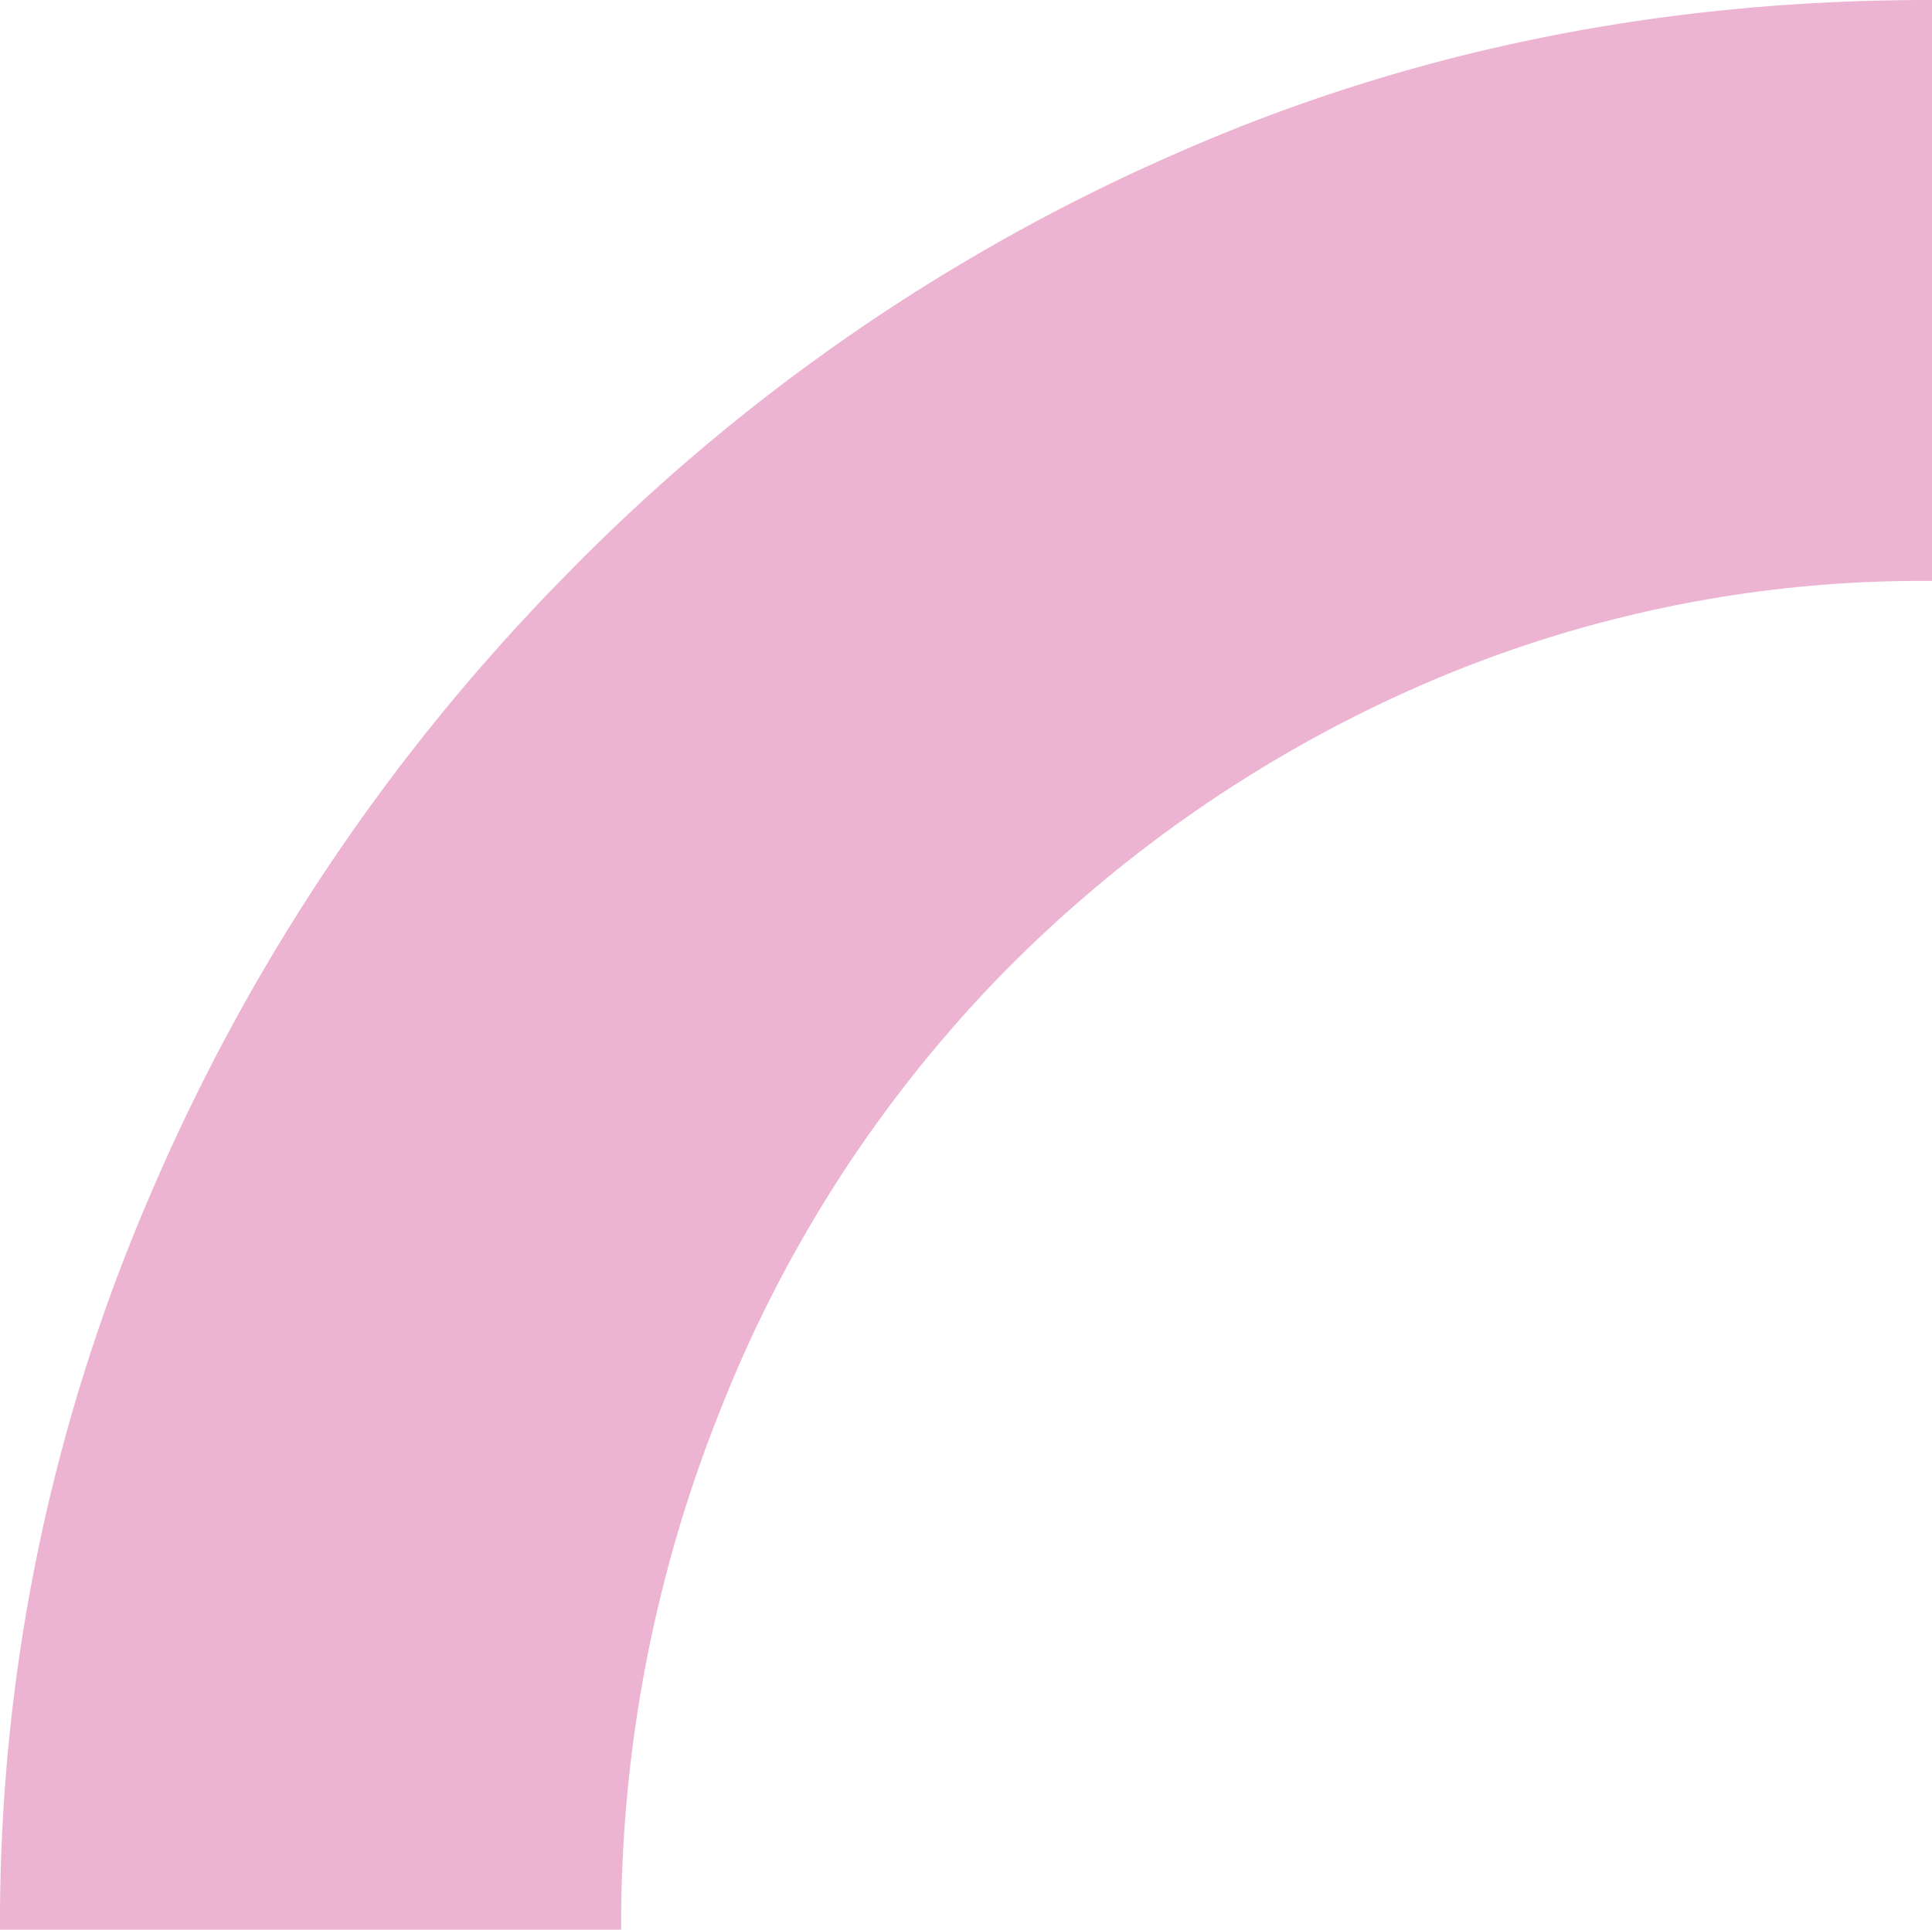
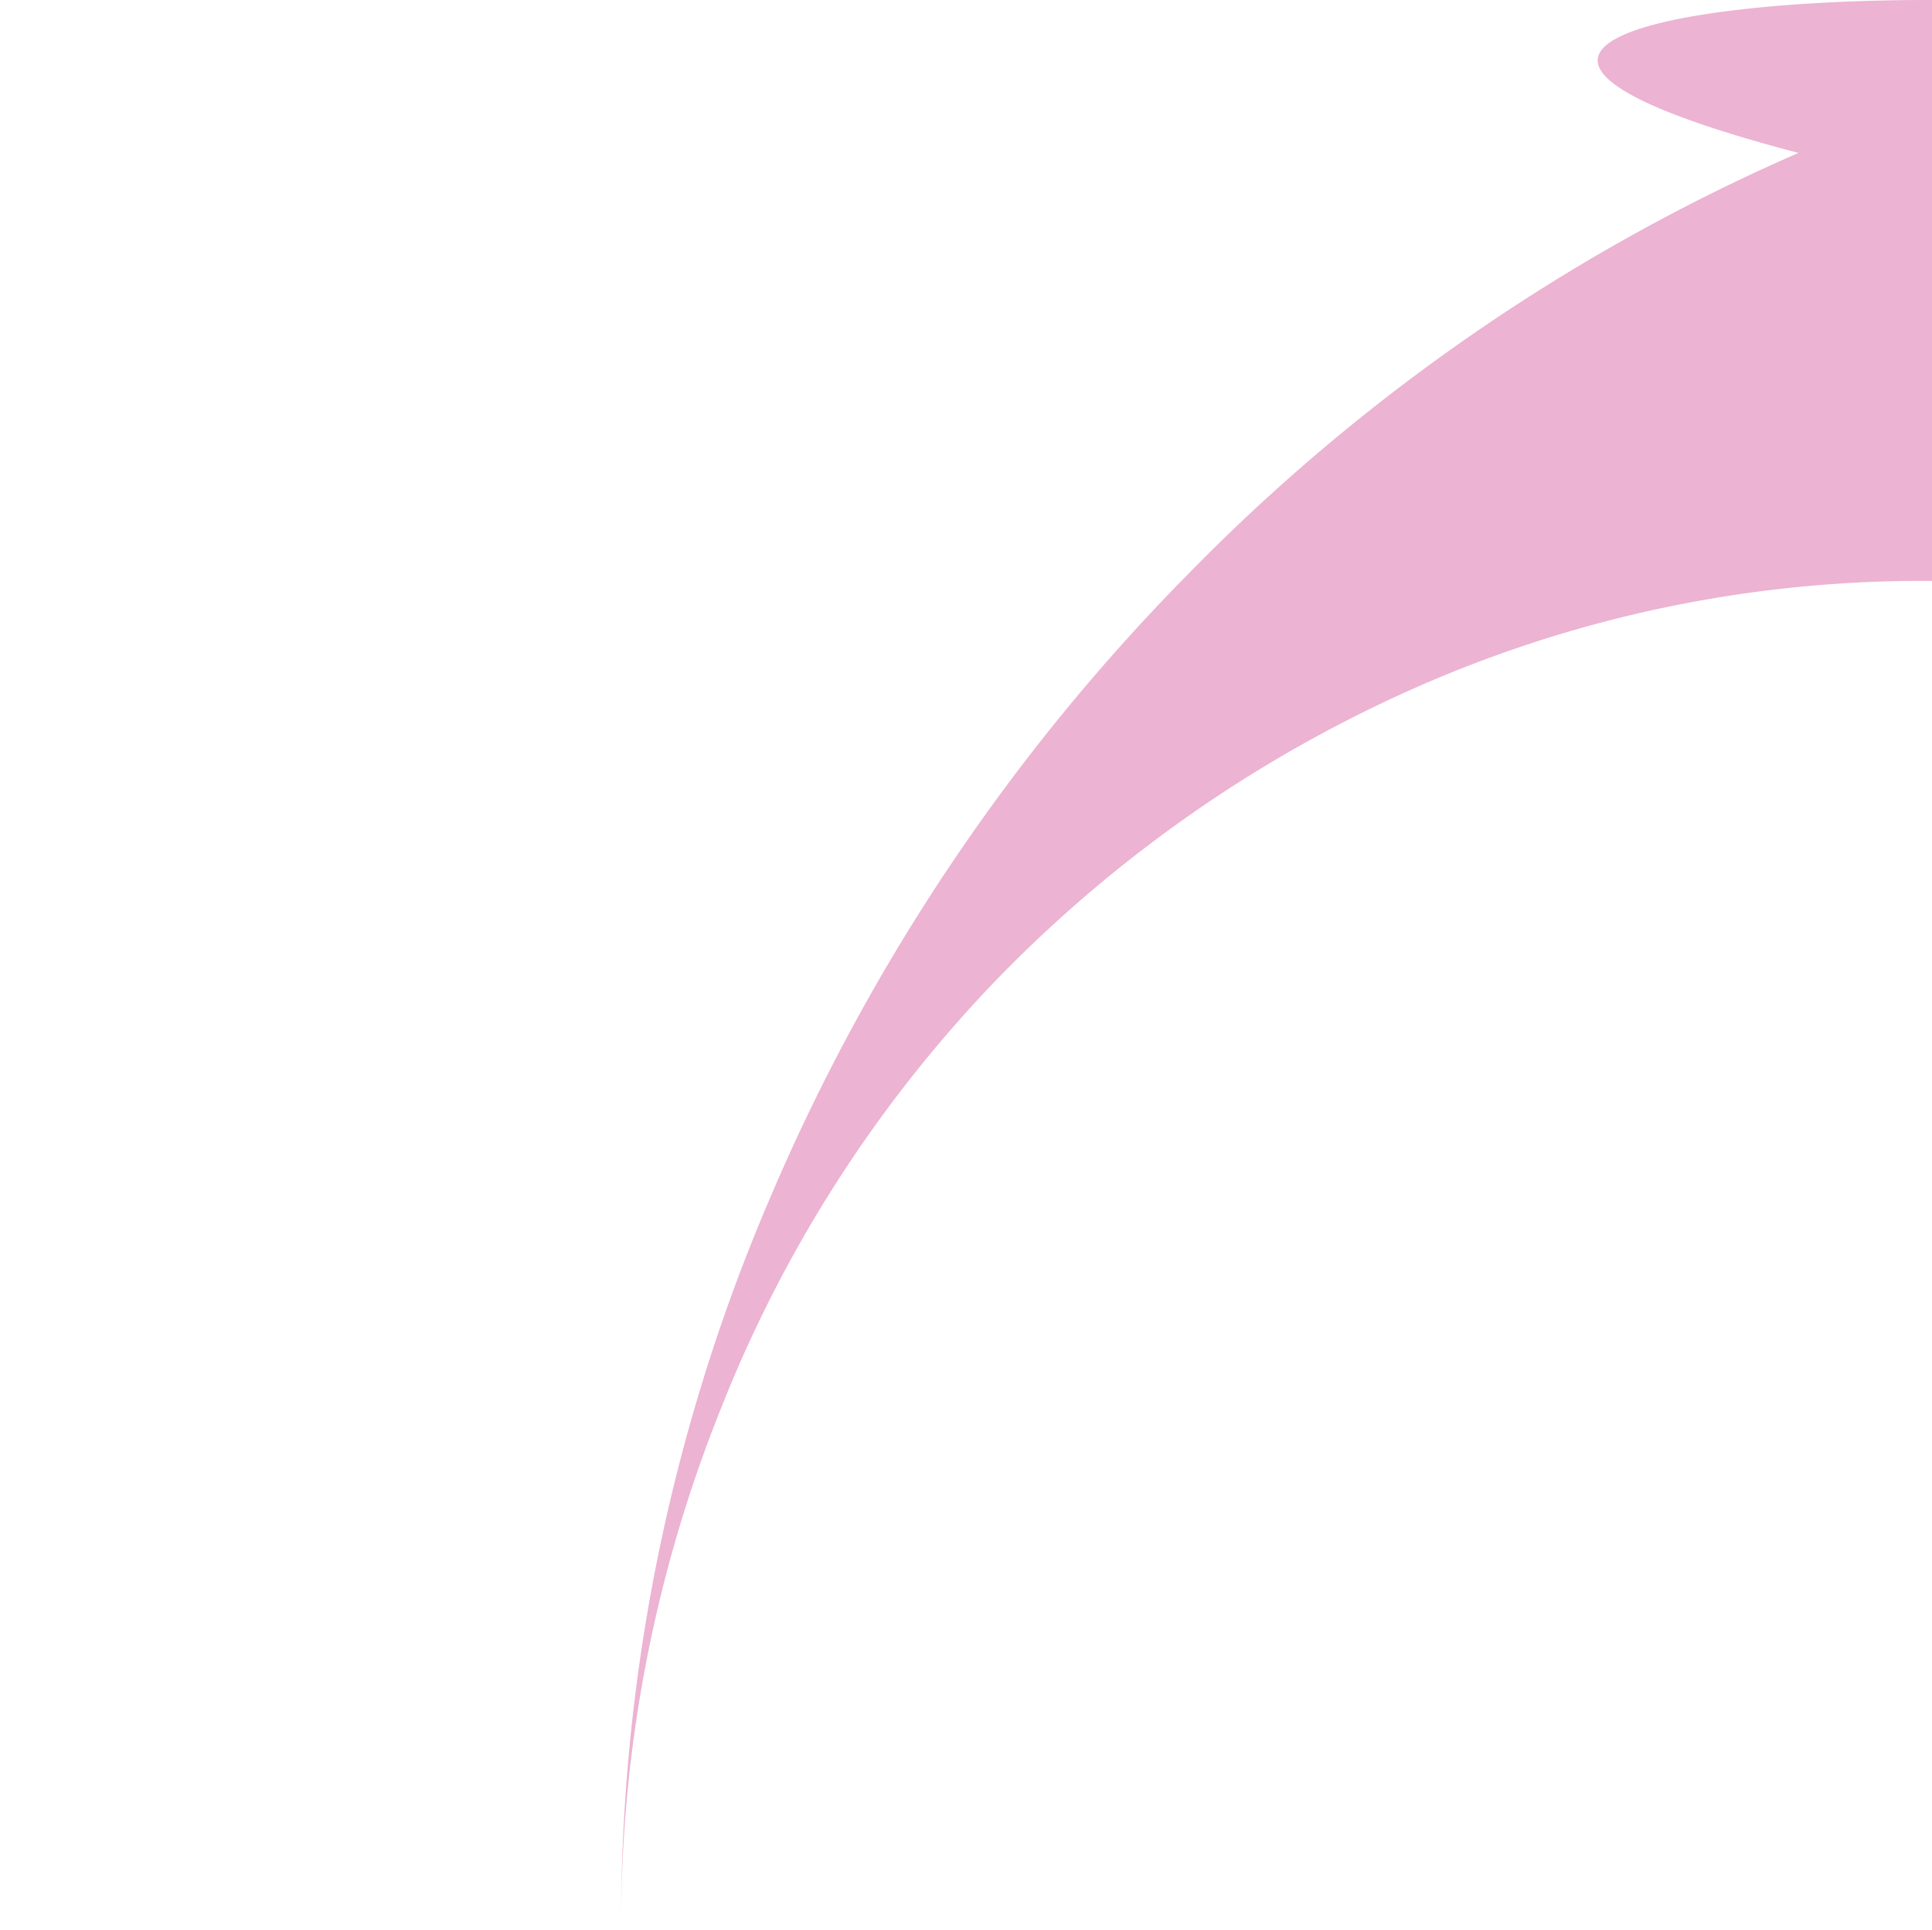
<svg xmlns="http://www.w3.org/2000/svg" viewBox="0 0 155.24 155.09">
  <defs>
    <style>.cls-1{fill:#ecb3d2;}</style>
  </defs>
  <title>Recurso 21</title>
  <g id="Capa_2" data-name="Capa 2">
    <g id="Capa_11" data-name="Capa 11">
-       <path class="cls-1" d="M155.24,0V46.69H155a100.53,100.53,0,0,0-41.24,8.57A107.41,107.41,0,0,0,80.2,78.61a105.43,105.43,0,0,0-22.29,34.64,111.18,111.18,0,0,0-8,41.84H0a147.46,147.46,0,0,1,12.05-59,161,161,0,0,1,33.36-49.8,155.53,155.53,0,0,1,49.19-34C113.25,4.09,133.34,0,155,0Z" />
+       <path class="cls-1" d="M155.24,0V46.69H155a100.53,100.53,0,0,0-41.24,8.57A107.41,107.41,0,0,0,80.2,78.61a105.43,105.43,0,0,0-22.29,34.64,111.18,111.18,0,0,0-8,41.84a147.46,147.46,0,0,1,12.05-59,161,161,0,0,1,33.36-49.8,155.53,155.53,0,0,1,49.19-34C113.25,4.09,133.34,0,155,0Z" />
    </g>
  </g>
</svg>